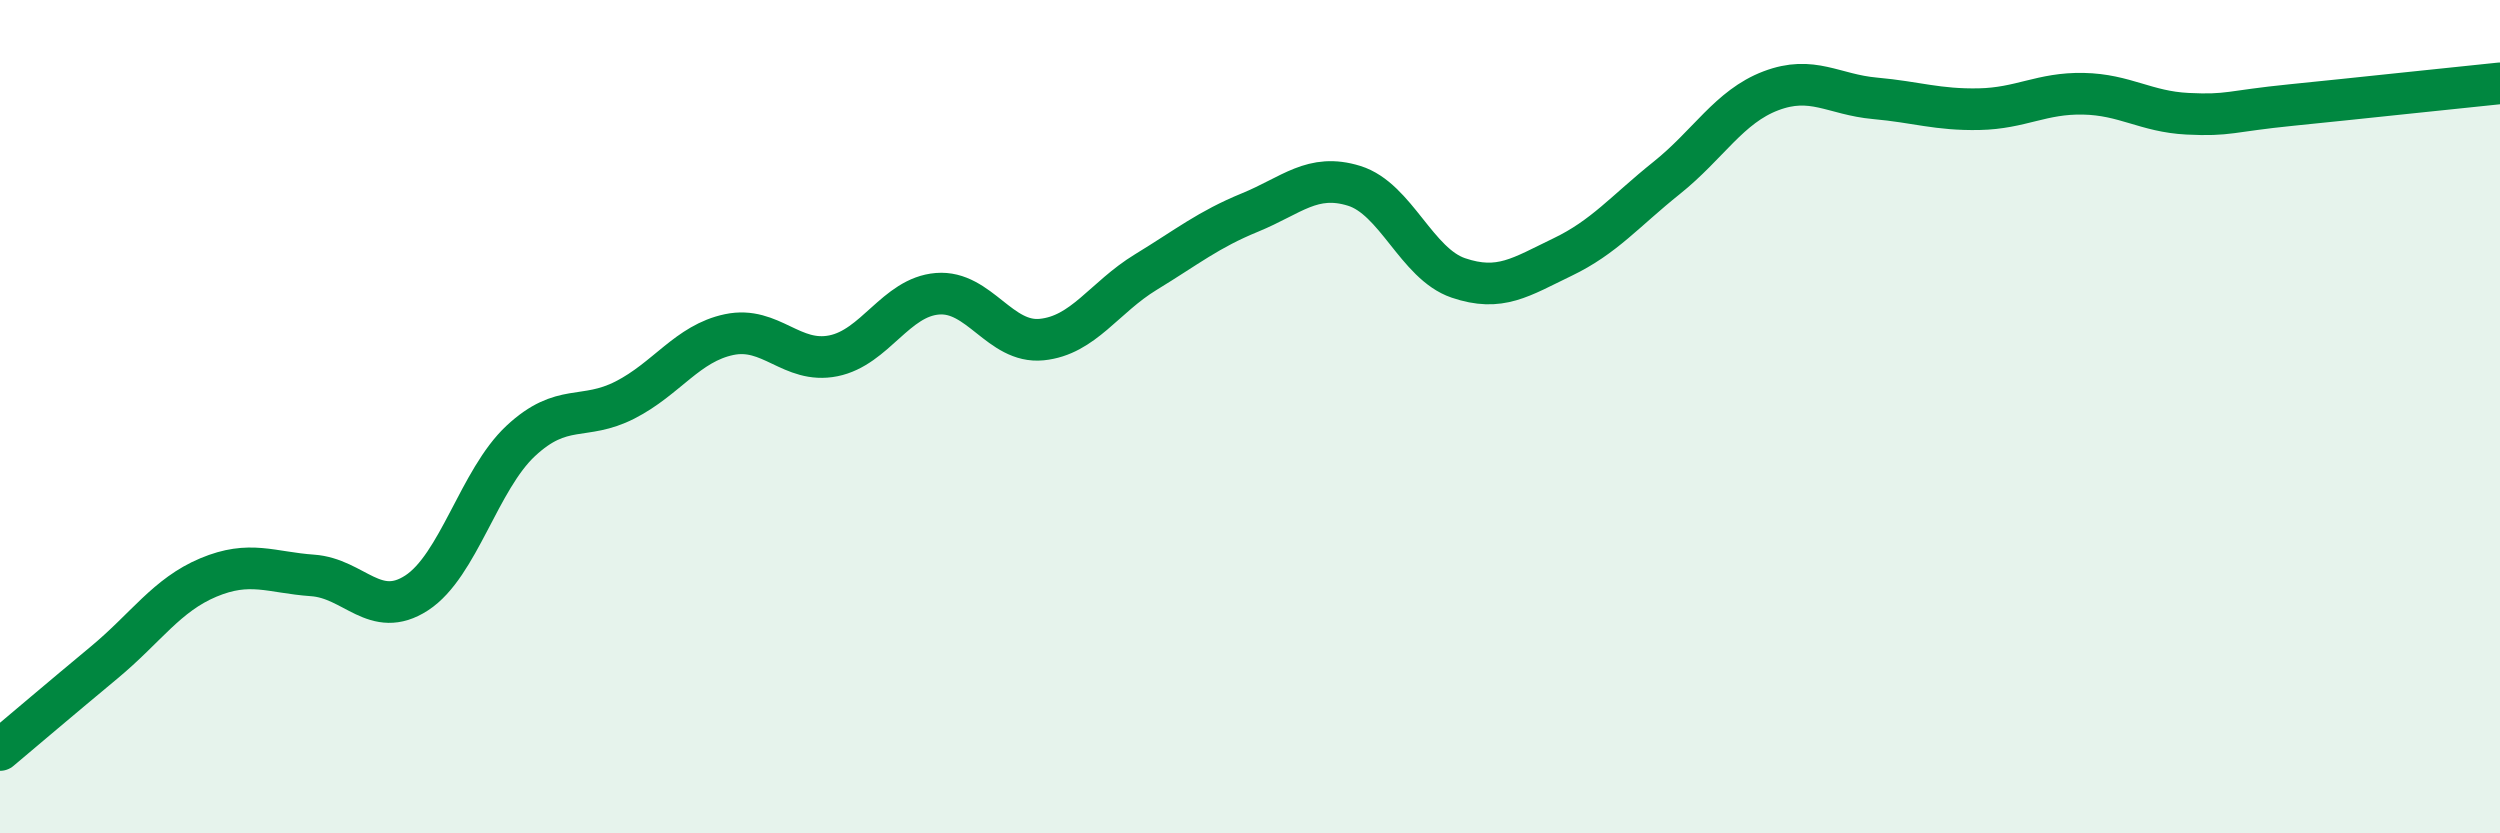
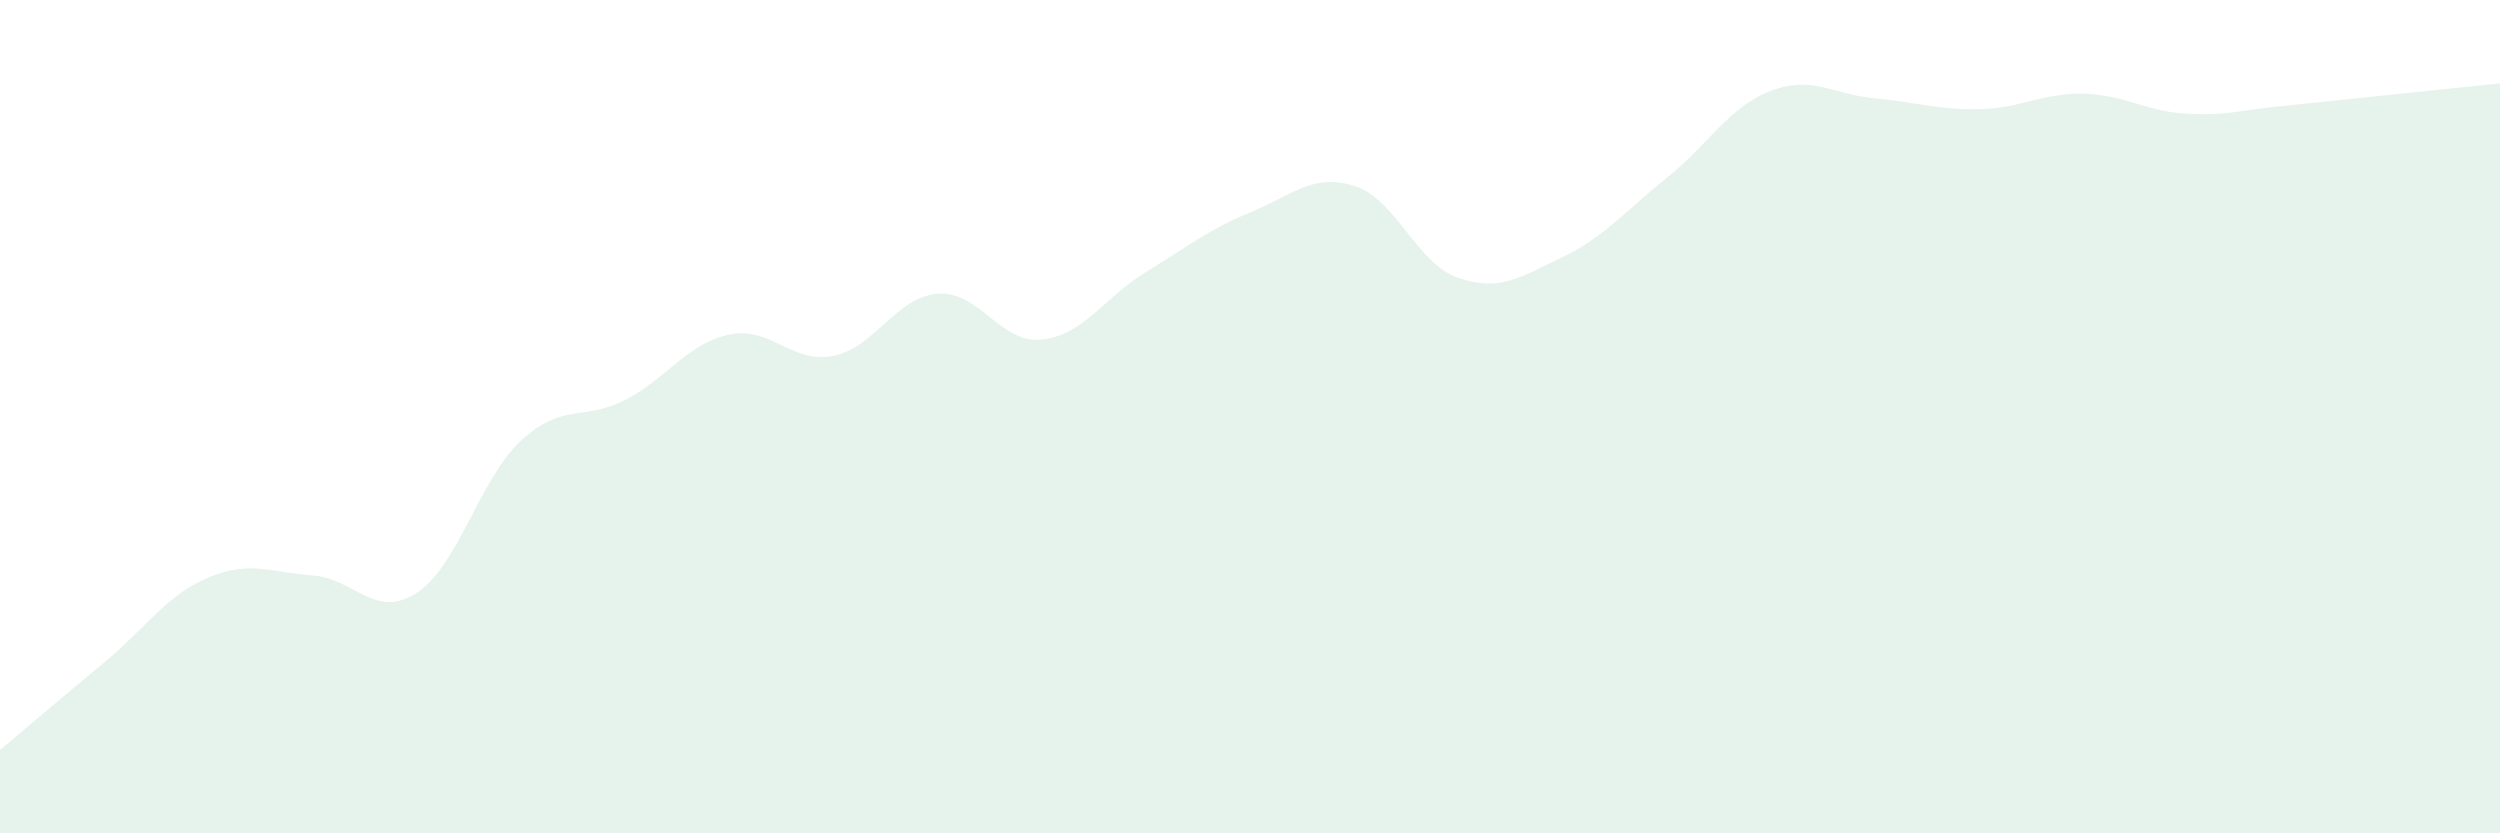
<svg xmlns="http://www.w3.org/2000/svg" width="60" height="20" viewBox="0 0 60 20">
  <path d="M 0,18 C 0.5,17.58 1.5,16.73 2.5,15.9 C 3.5,15.07 4,14.28 5,13.86 C 6,13.44 6.5,13.74 7.5,13.81 C 8.5,13.88 9,14.88 10,14.23 C 11,13.58 11.5,11.51 12.5,10.58 C 13.5,9.65 14,10.11 15,9.6 C 16,9.09 16.5,8.24 17.5,8.03 C 18.5,7.82 19,8.74 20,8.54 C 21,8.34 21.5,7.13 22.5,7.05 C 23.5,6.97 24,8.25 25,8.15 C 26,8.05 26.5,7.14 27.5,6.53 C 28.5,5.92 29,5.51 30,5.1 C 31,4.69 31.5,4.15 32.5,4.46 C 33.5,4.77 34,6.33 35,6.67 C 36,7.01 36.5,6.65 37.5,6.17 C 38.5,5.69 39,5.07 40,4.27 C 41,3.47 41.5,2.56 42.5,2.18 C 43.5,1.8 44,2.27 45,2.36 C 46,2.45 46.5,2.64 47.5,2.62 C 48.5,2.6 49,2.23 50,2.25 C 51,2.27 51.5,2.68 52.5,2.73 C 53.5,2.78 53.5,2.67 55,2.52 C 56.5,2.37 59,2.1 60,2L60 20L0 20Z" fill="#008740" opacity="0.1" stroke-linecap="round" stroke-linejoin="round" />
-   <path d="M 0,18 C 0.5,17.58 1.5,16.73 2.5,15.9 C 3.5,15.07 4,14.28 5,13.86 C 6,13.44 6.5,13.74 7.5,13.81 C 8.5,13.88 9,14.88 10,14.23 C 11,13.58 11.5,11.51 12.5,10.58 C 13.5,9.65 14,10.11 15,9.6 C 16,9.09 16.5,8.24 17.5,8.03 C 18.5,7.82 19,8.74 20,8.54 C 21,8.34 21.5,7.13 22.5,7.05 C 23.5,6.97 24,8.25 25,8.15 C 26,8.05 26.5,7.14 27.5,6.53 C 28.5,5.92 29,5.51 30,5.1 C 31,4.69 31.5,4.15 32.5,4.46 C 33.5,4.77 34,6.33 35,6.67 C 36,7.01 36.5,6.65 37.5,6.17 C 38.5,5.69 39,5.07 40,4.27 C 41,3.47 41.5,2.56 42.5,2.18 C 43.5,1.8 44,2.27 45,2.36 C 46,2.45 46.5,2.64 47.5,2.62 C 48.5,2.6 49,2.23 50,2.25 C 51,2.27 51.5,2.68 52.5,2.73 C 53.5,2.78 53.5,2.67 55,2.52 C 56.5,2.37 59,2.1 60,2" stroke="#008740" stroke-width="1" fill="none" stroke-linecap="round" stroke-linejoin="round" />
</svg>